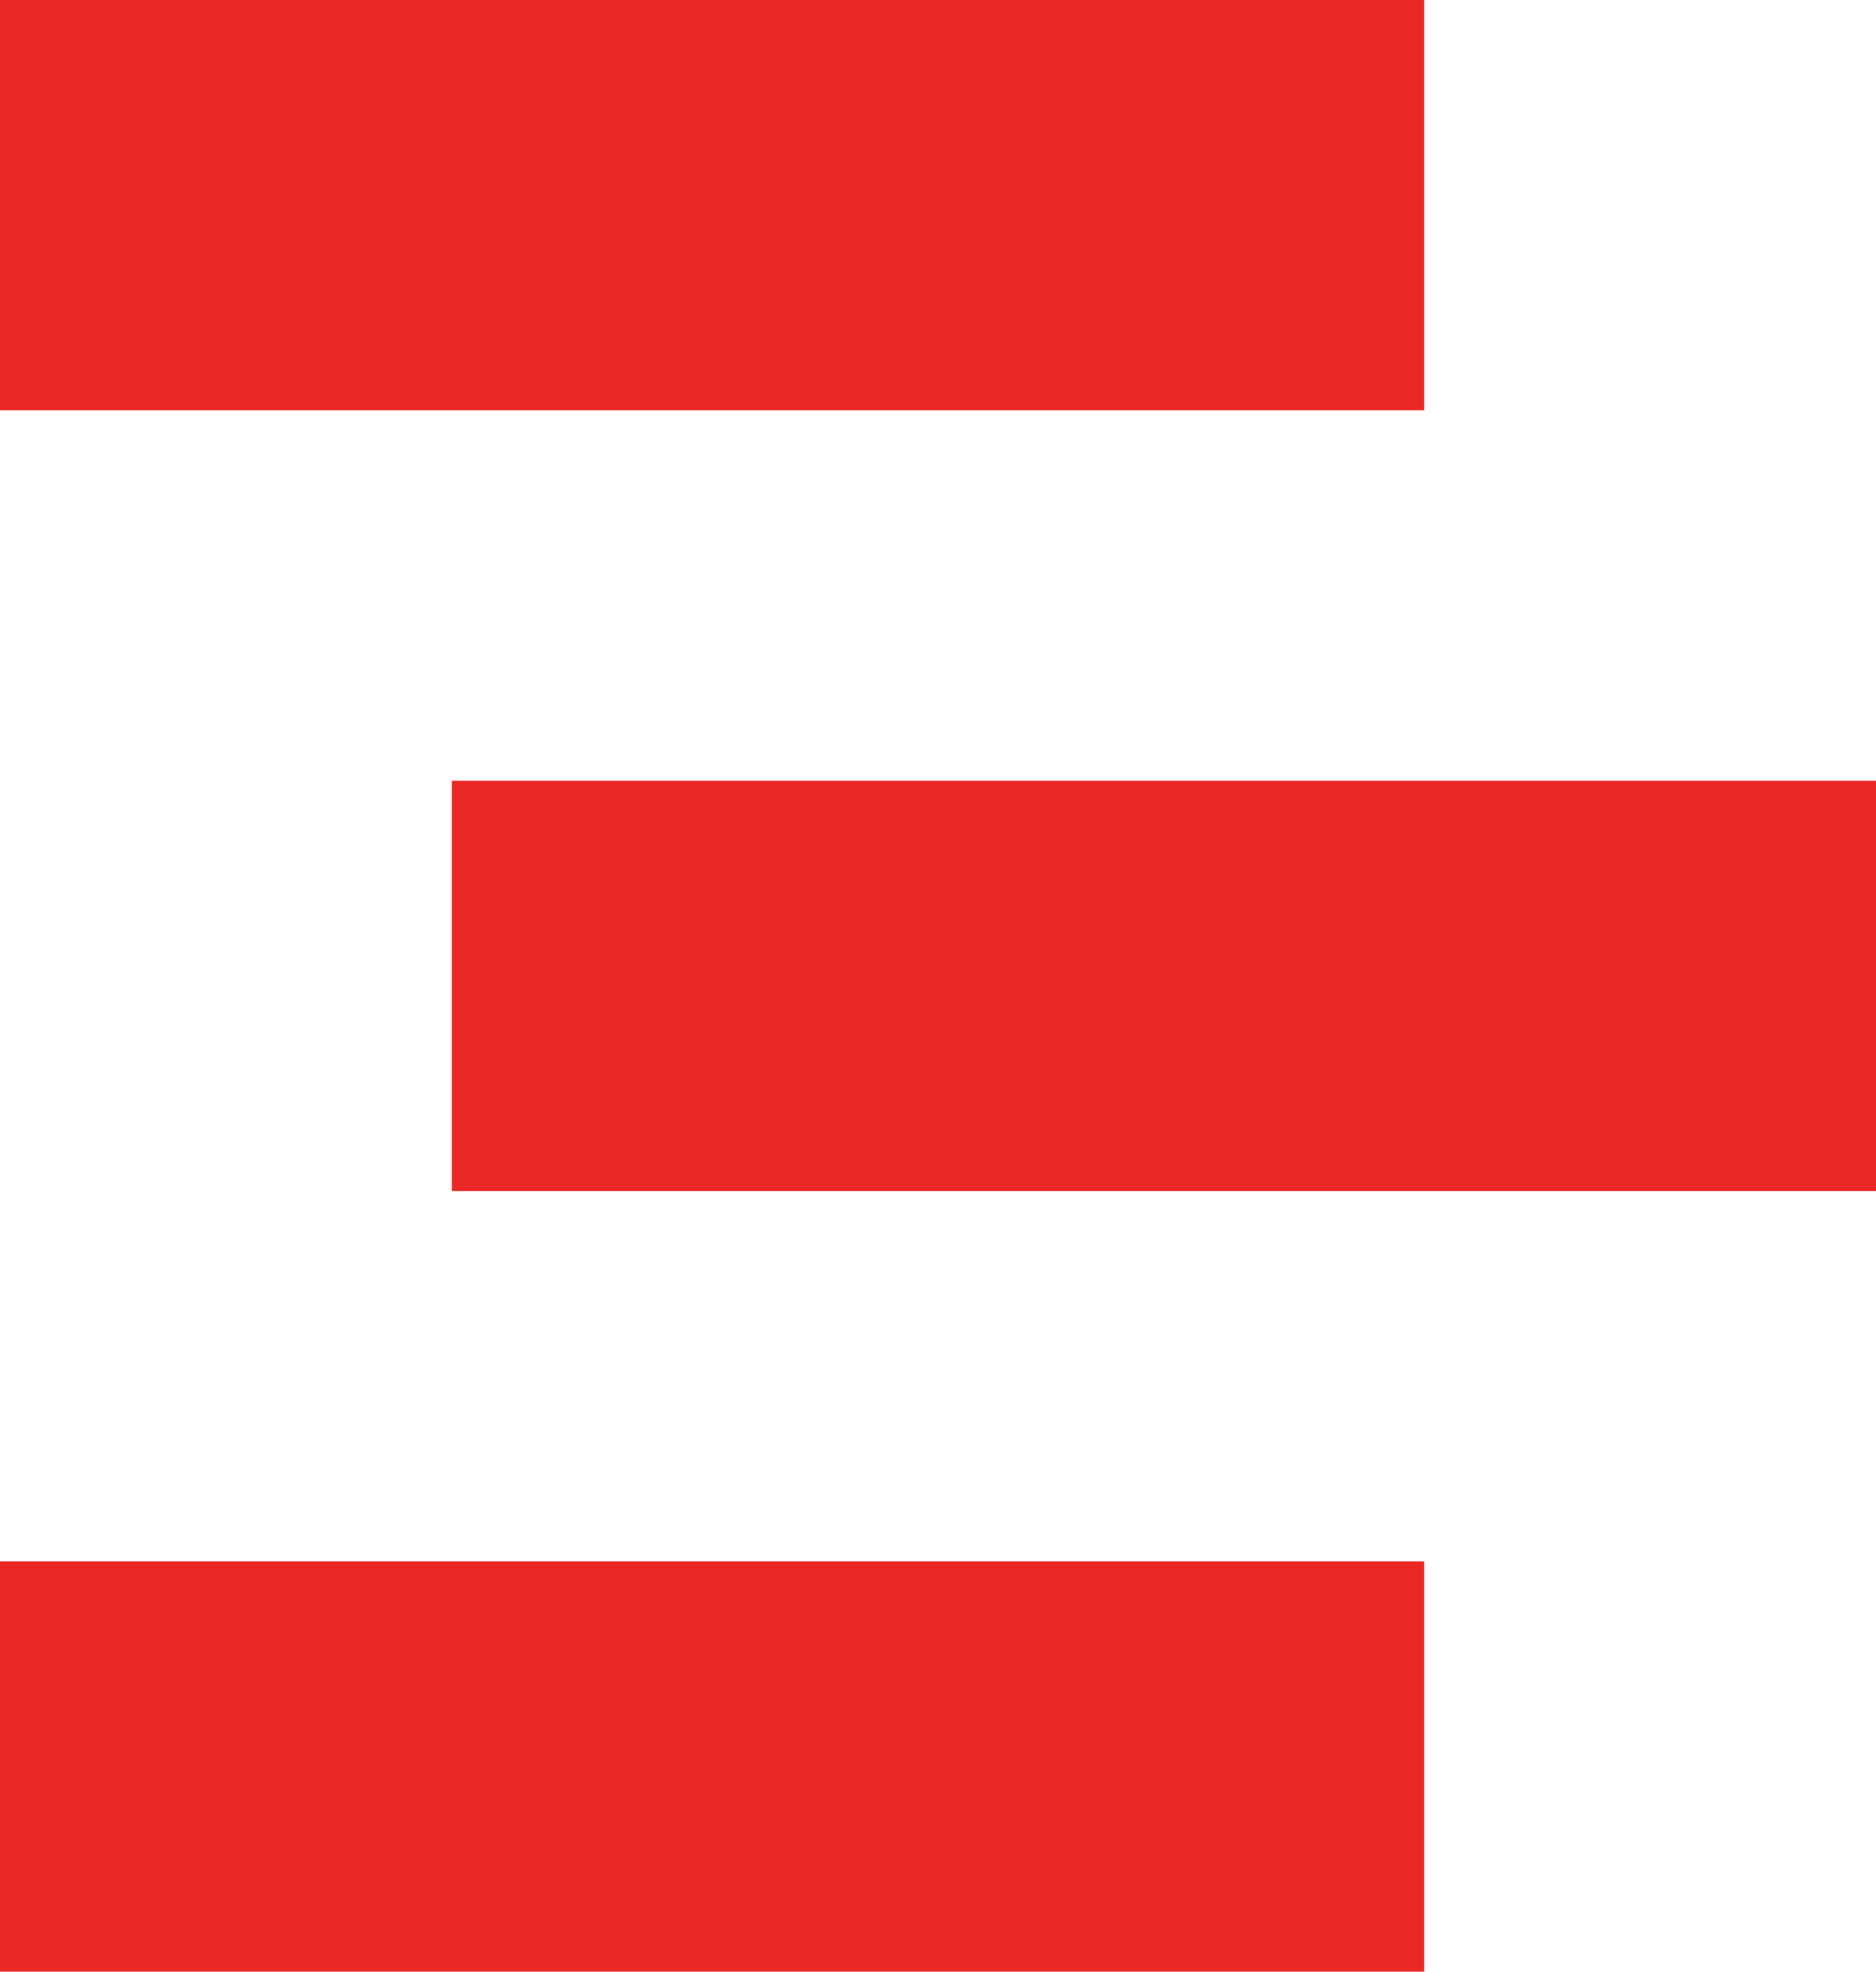
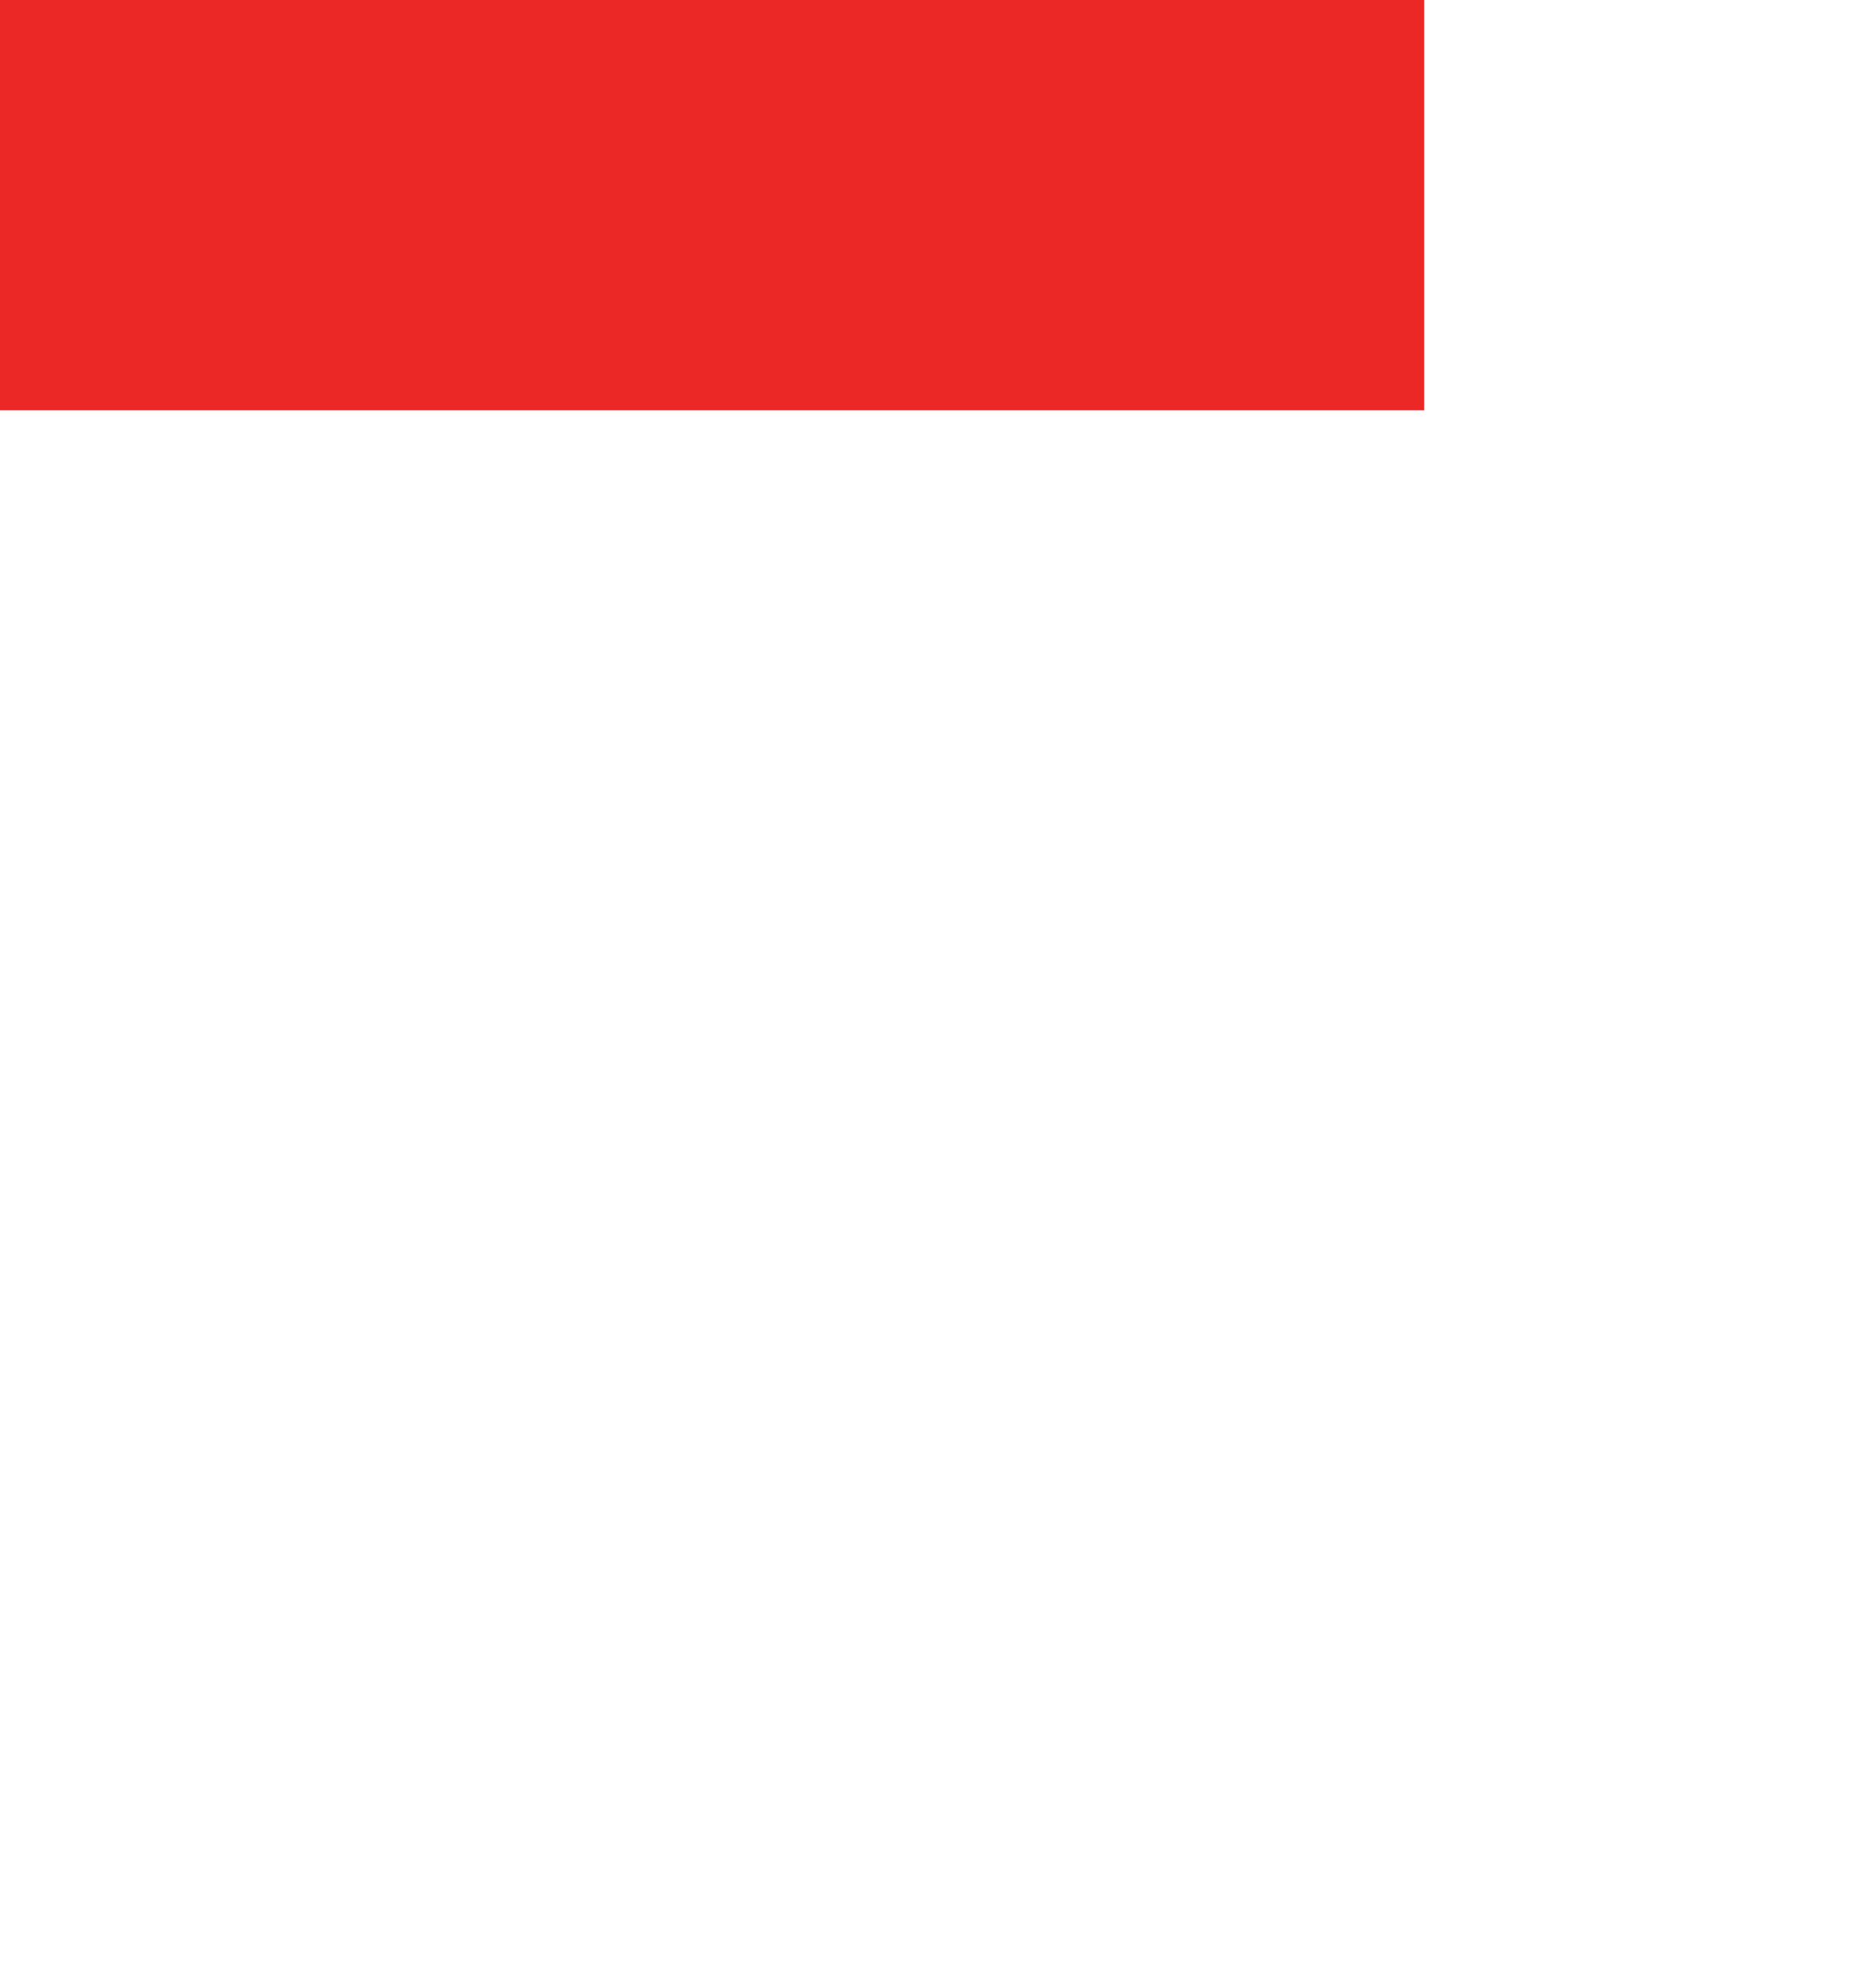
<svg xmlns="http://www.w3.org/2000/svg" id="Layer_1" data-name="Layer 1" viewBox="0 0 133.69 140.52">
  <defs>
    <style>.cls-1{fill:#ec2826;}</style>
  </defs>
  <rect class="cls-1" width="101.49" height="29.24" />
-   <rect class="cls-1" y="111.27" width="101.49" height="29.24" />
-   <rect class="cls-1" x="32.2" y="55.64" width="101.49" height="29.24" />
</svg>